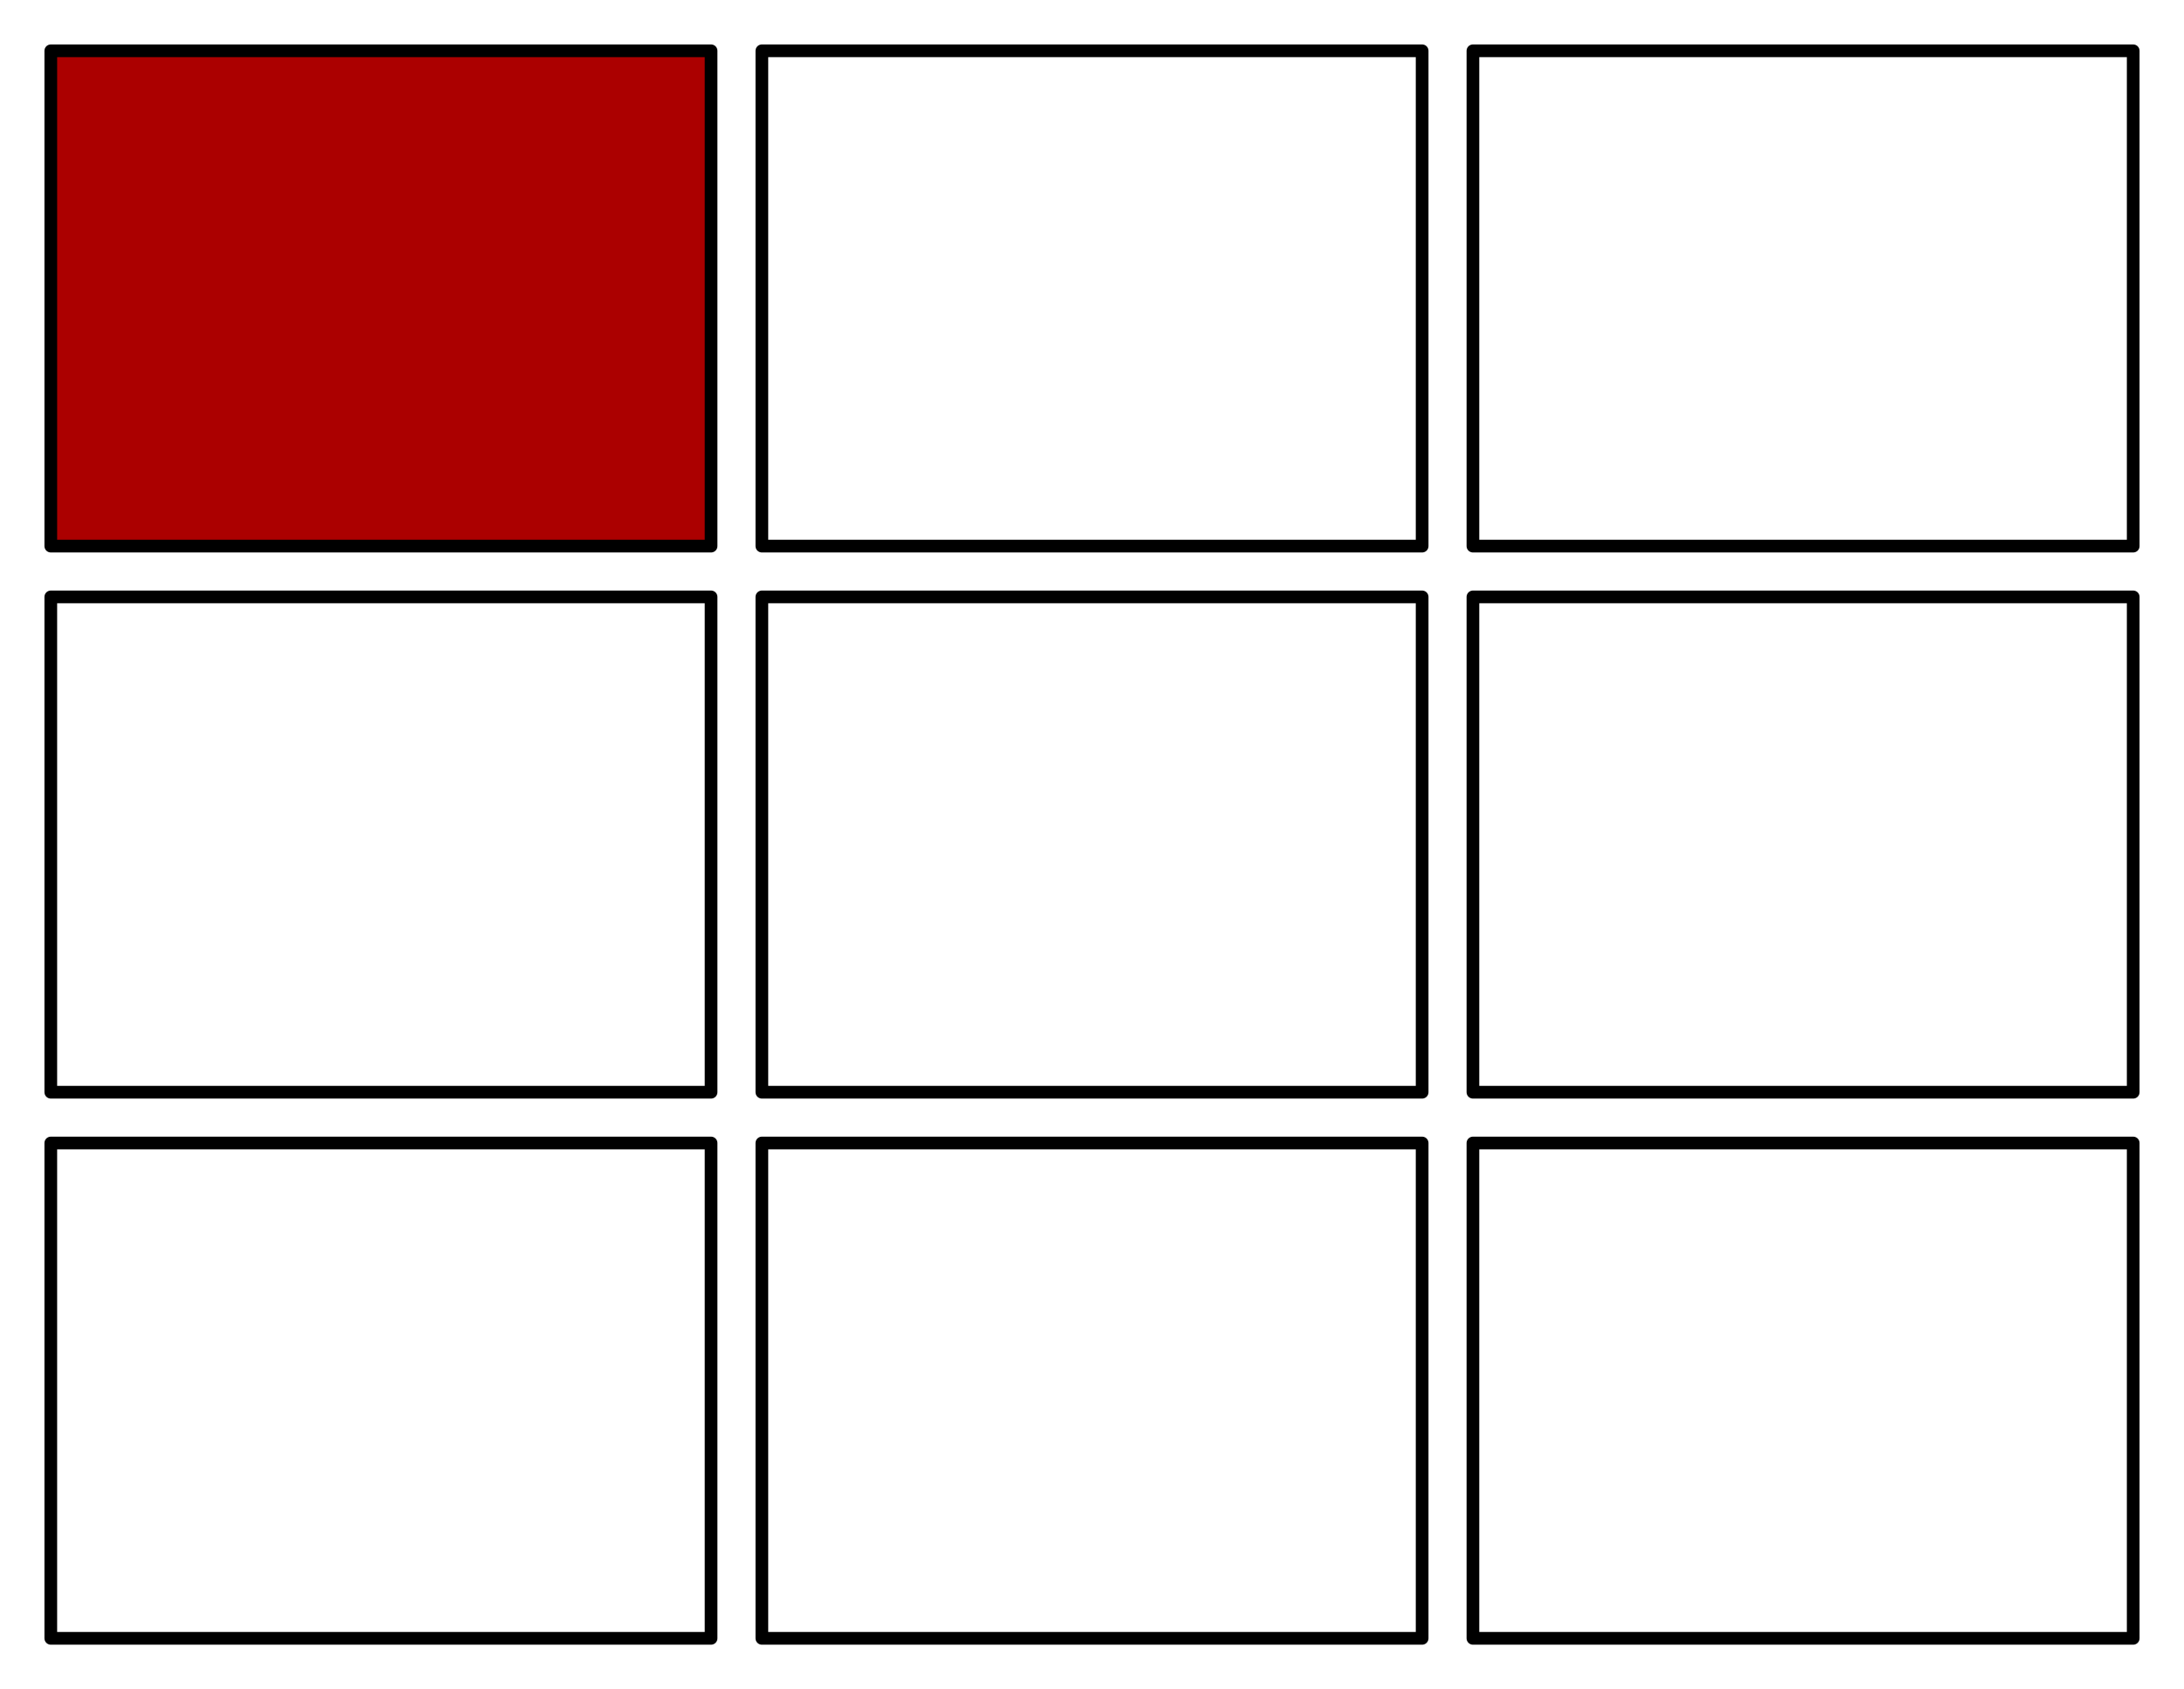
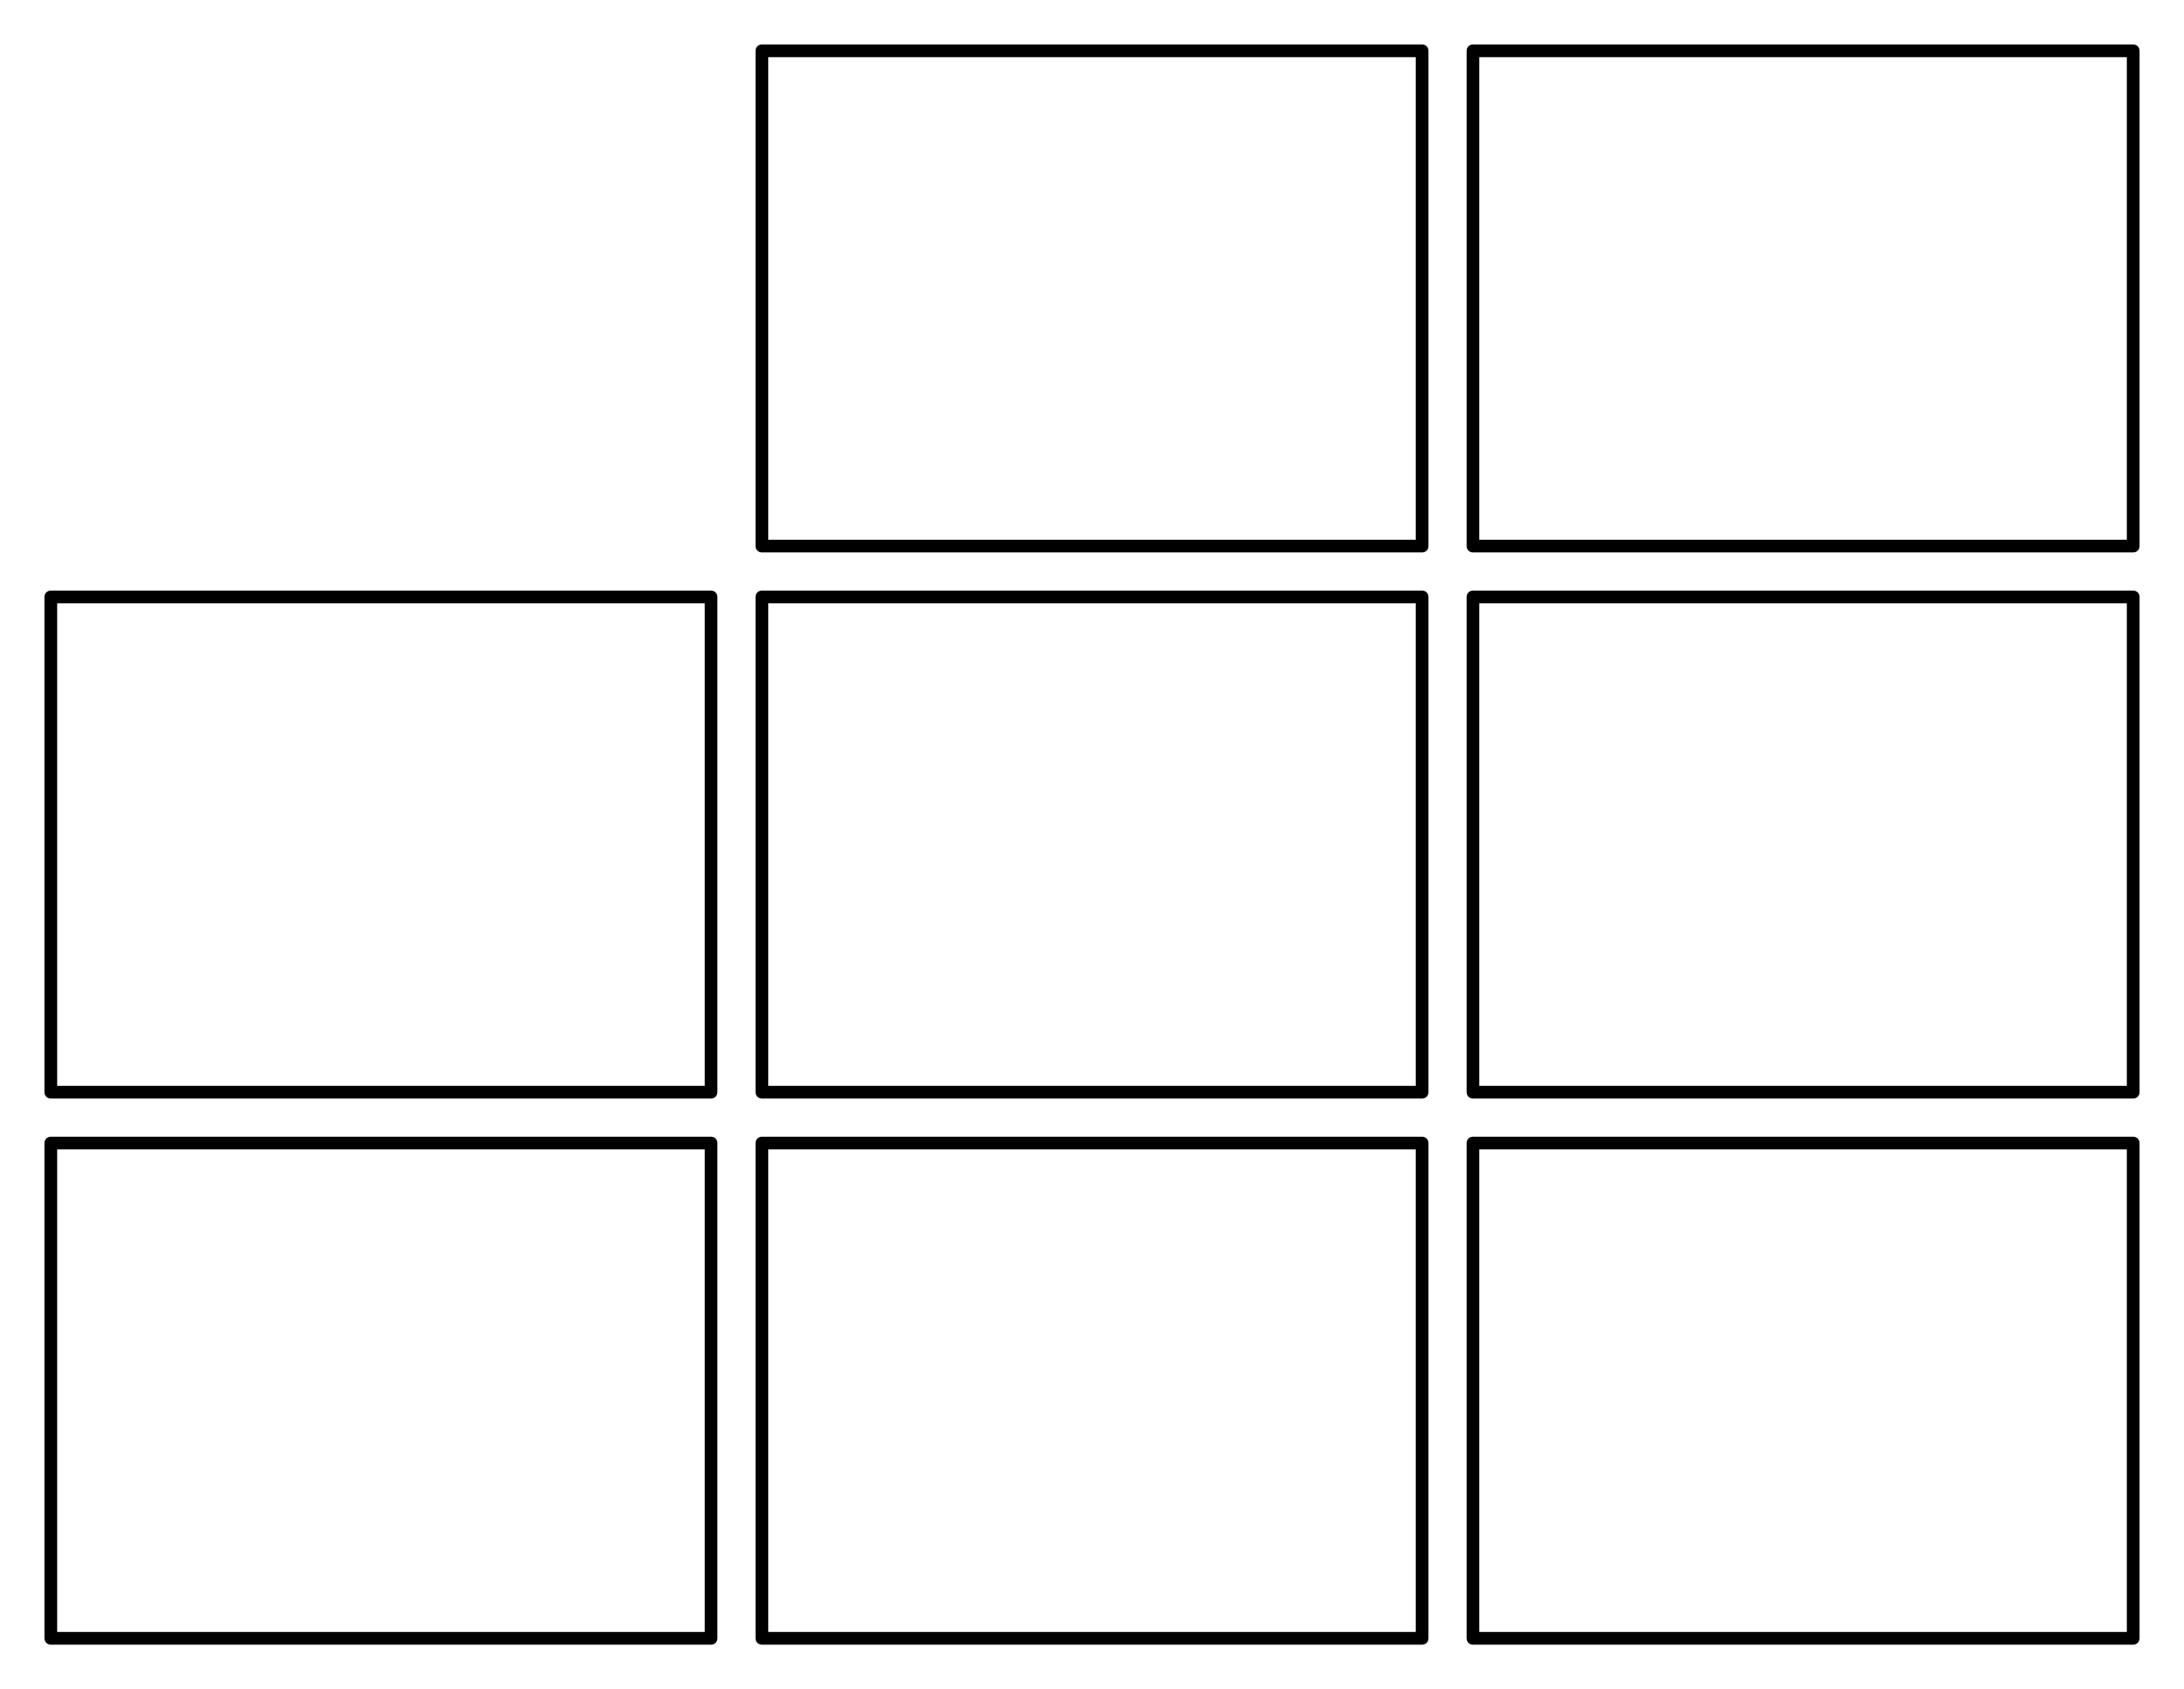
<svg xmlns="http://www.w3.org/2000/svg" viewBox="0 0 172 133" fill-rule="evenodd" clip-rule="evenodd" stroke-linecap="round" stroke-linejoin="round" stroke-miterlimit="1.5">
  <path fill="#fff" d="M0 0h172v133H0z" />
  <g stroke="#000">
    <path fill="#fff" d="M4 90h52v39H4zM60 90h52v39H60zM116 90h52v39h-52zM4 47h52v39H4zM60 47h52v39H60zM116 47h52v39h-52z" />
-     <path fill="#ab0000" d="M4 4h52v39H4z" />
    <path fill="#fff" d="M60 4h52v39H60zM116 4h52v39h-52z" />
  </g>
</svg>